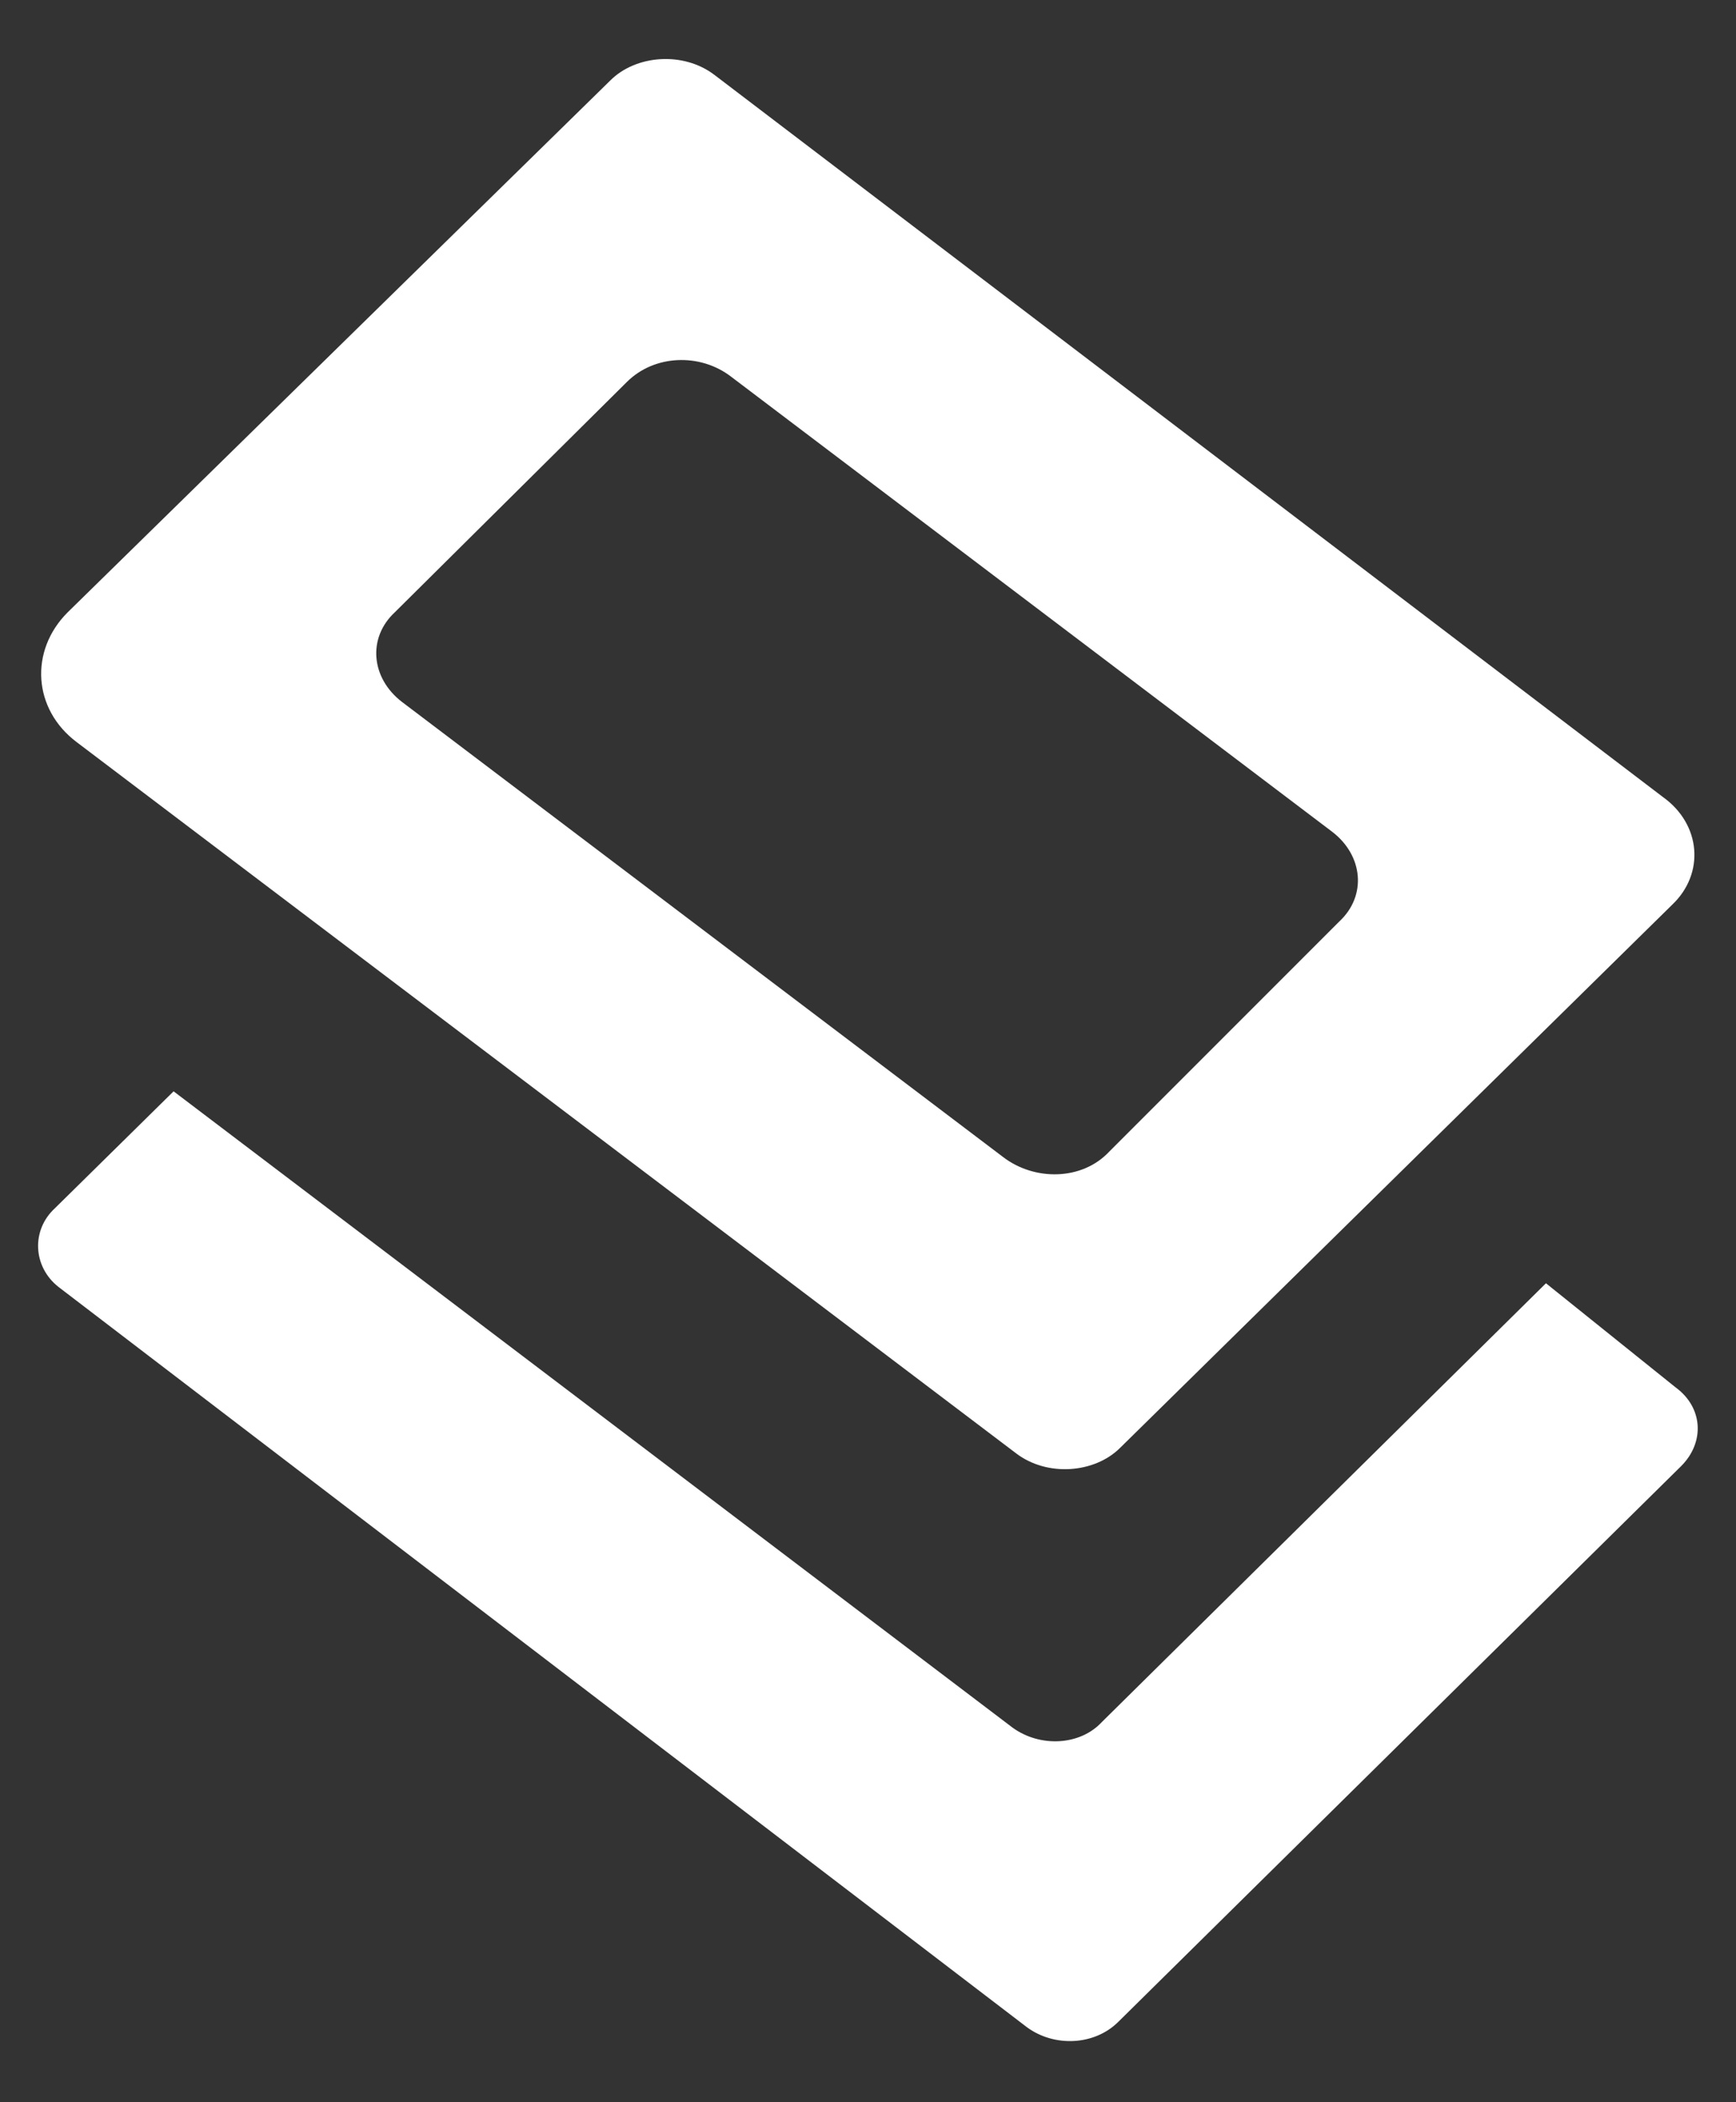
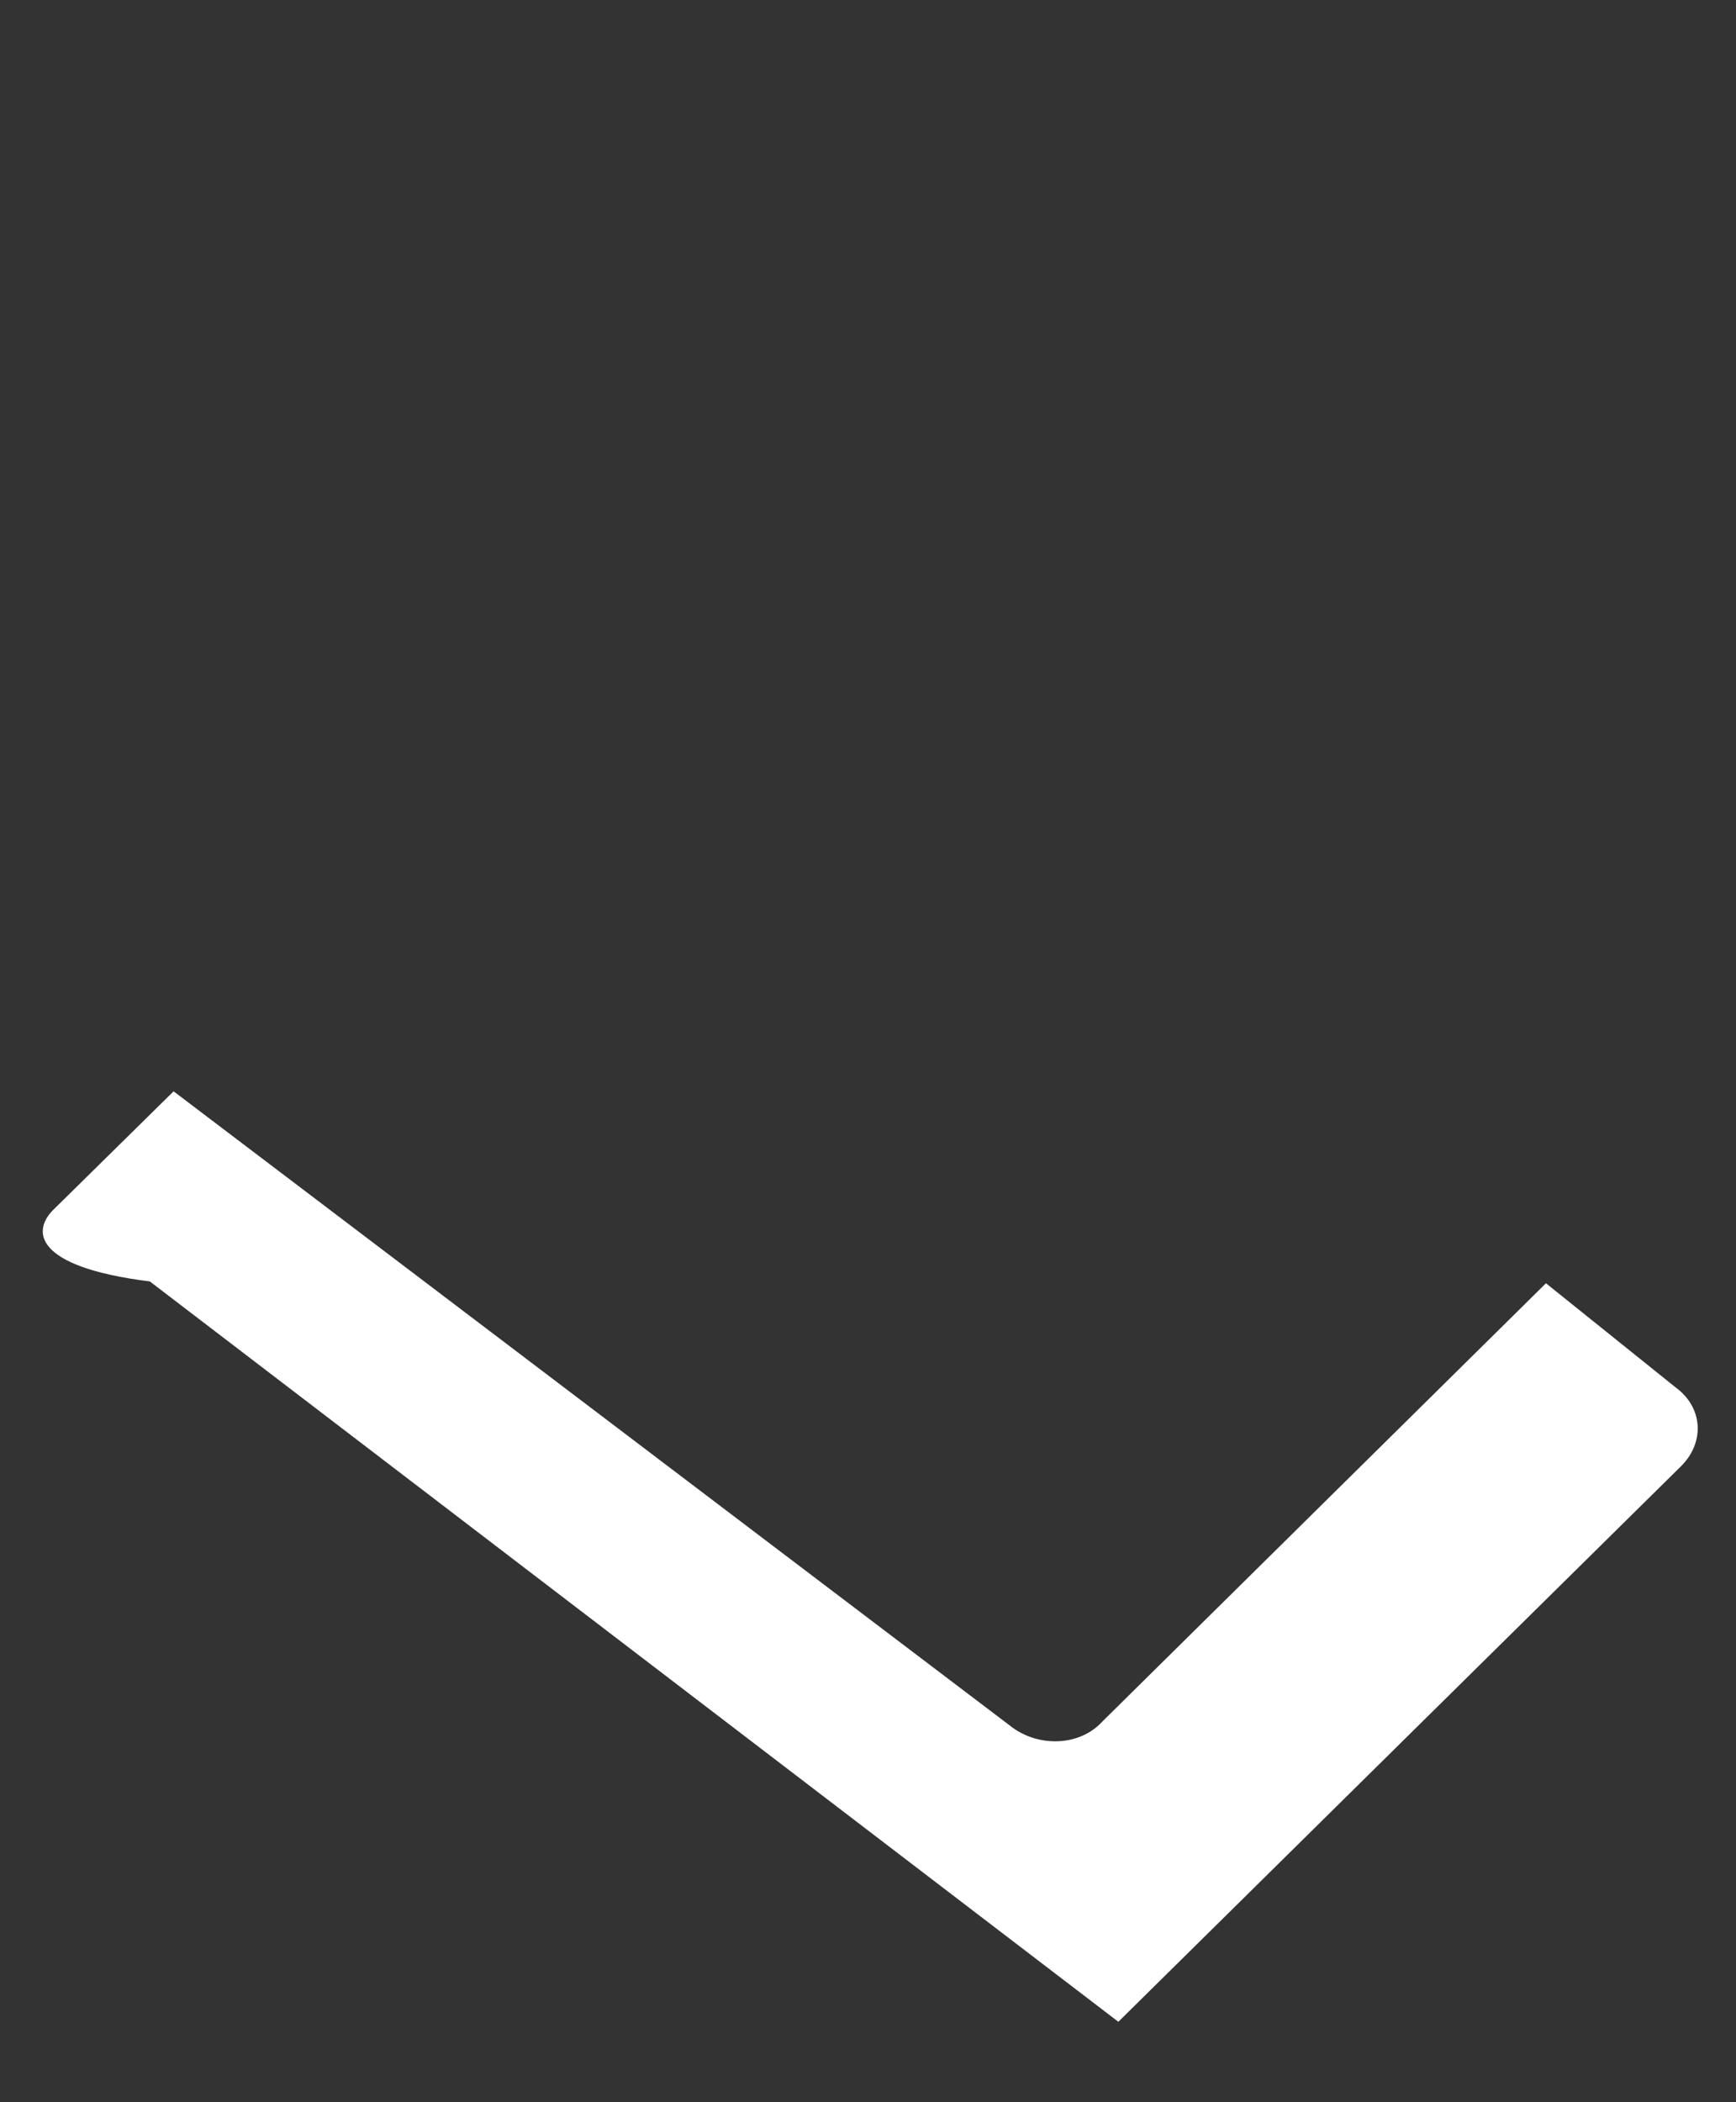
<svg xmlns="http://www.w3.org/2000/svg" version="1.1" id="Layer_1" x="0px" y="0px" viewBox="0 0 95 115" style="enable-background:new 0 0 95 115;" xml:space="preserve">
  <rect x="0" y="0" width="95" height="115" fill="#333333" stroke="none" />
  <style type="text/css">
	.st0{fill:#FFFFFF;}
</style>
  <g>
-     <path class="st0" d="M3,66.1l6.5-6.4l45.9,34.8c1.5,1.1,3.7,1,4.9-0.3l24.3-24l7.1,5.7c1.5,1.1,1.6,3,0.3,4.3l-30.8,30.4   c-1.3,1.3-3.5,1.4-5,0.3l-53-40.5C1.8,69.3,1.7,67.3,3,66.1" />
-     <path class="st0" d="M39.1,4.1c-1.7-1.3-4.3-1.1-5.7,0.3L3.7,33.5c-2.1,2.1-1.9,5.3,0.5,7.1l51.4,38.9c1.7,1.3,4.3,1.1,5.7-0.3   l30.2-29.7c1.8-1.7,1.6-4.4-0.5-5.9L39.1,4.1z M54.9,63.3L22,38.4c-1.7-1.3-1.9-3.5-0.4-4.9l12.7-12.6c1.5-1.5,4-1.6,5.7-0.3   l32.9,24.9c1.7,1.3,1.9,3.5,0.4,4.9L60.7,63C59.2,64.6,56.6,64.6,54.9,63.3" />
+     <path class="st0" d="M3,66.1l6.5-6.4l45.9,34.8c1.5,1.1,3.7,1,4.9-0.3l24.3-24l7.1,5.7c1.5,1.1,1.6,3,0.3,4.3l-30.8,30.4   l-53-40.5C1.8,69.3,1.7,67.3,3,66.1" />
  </g>
</svg>